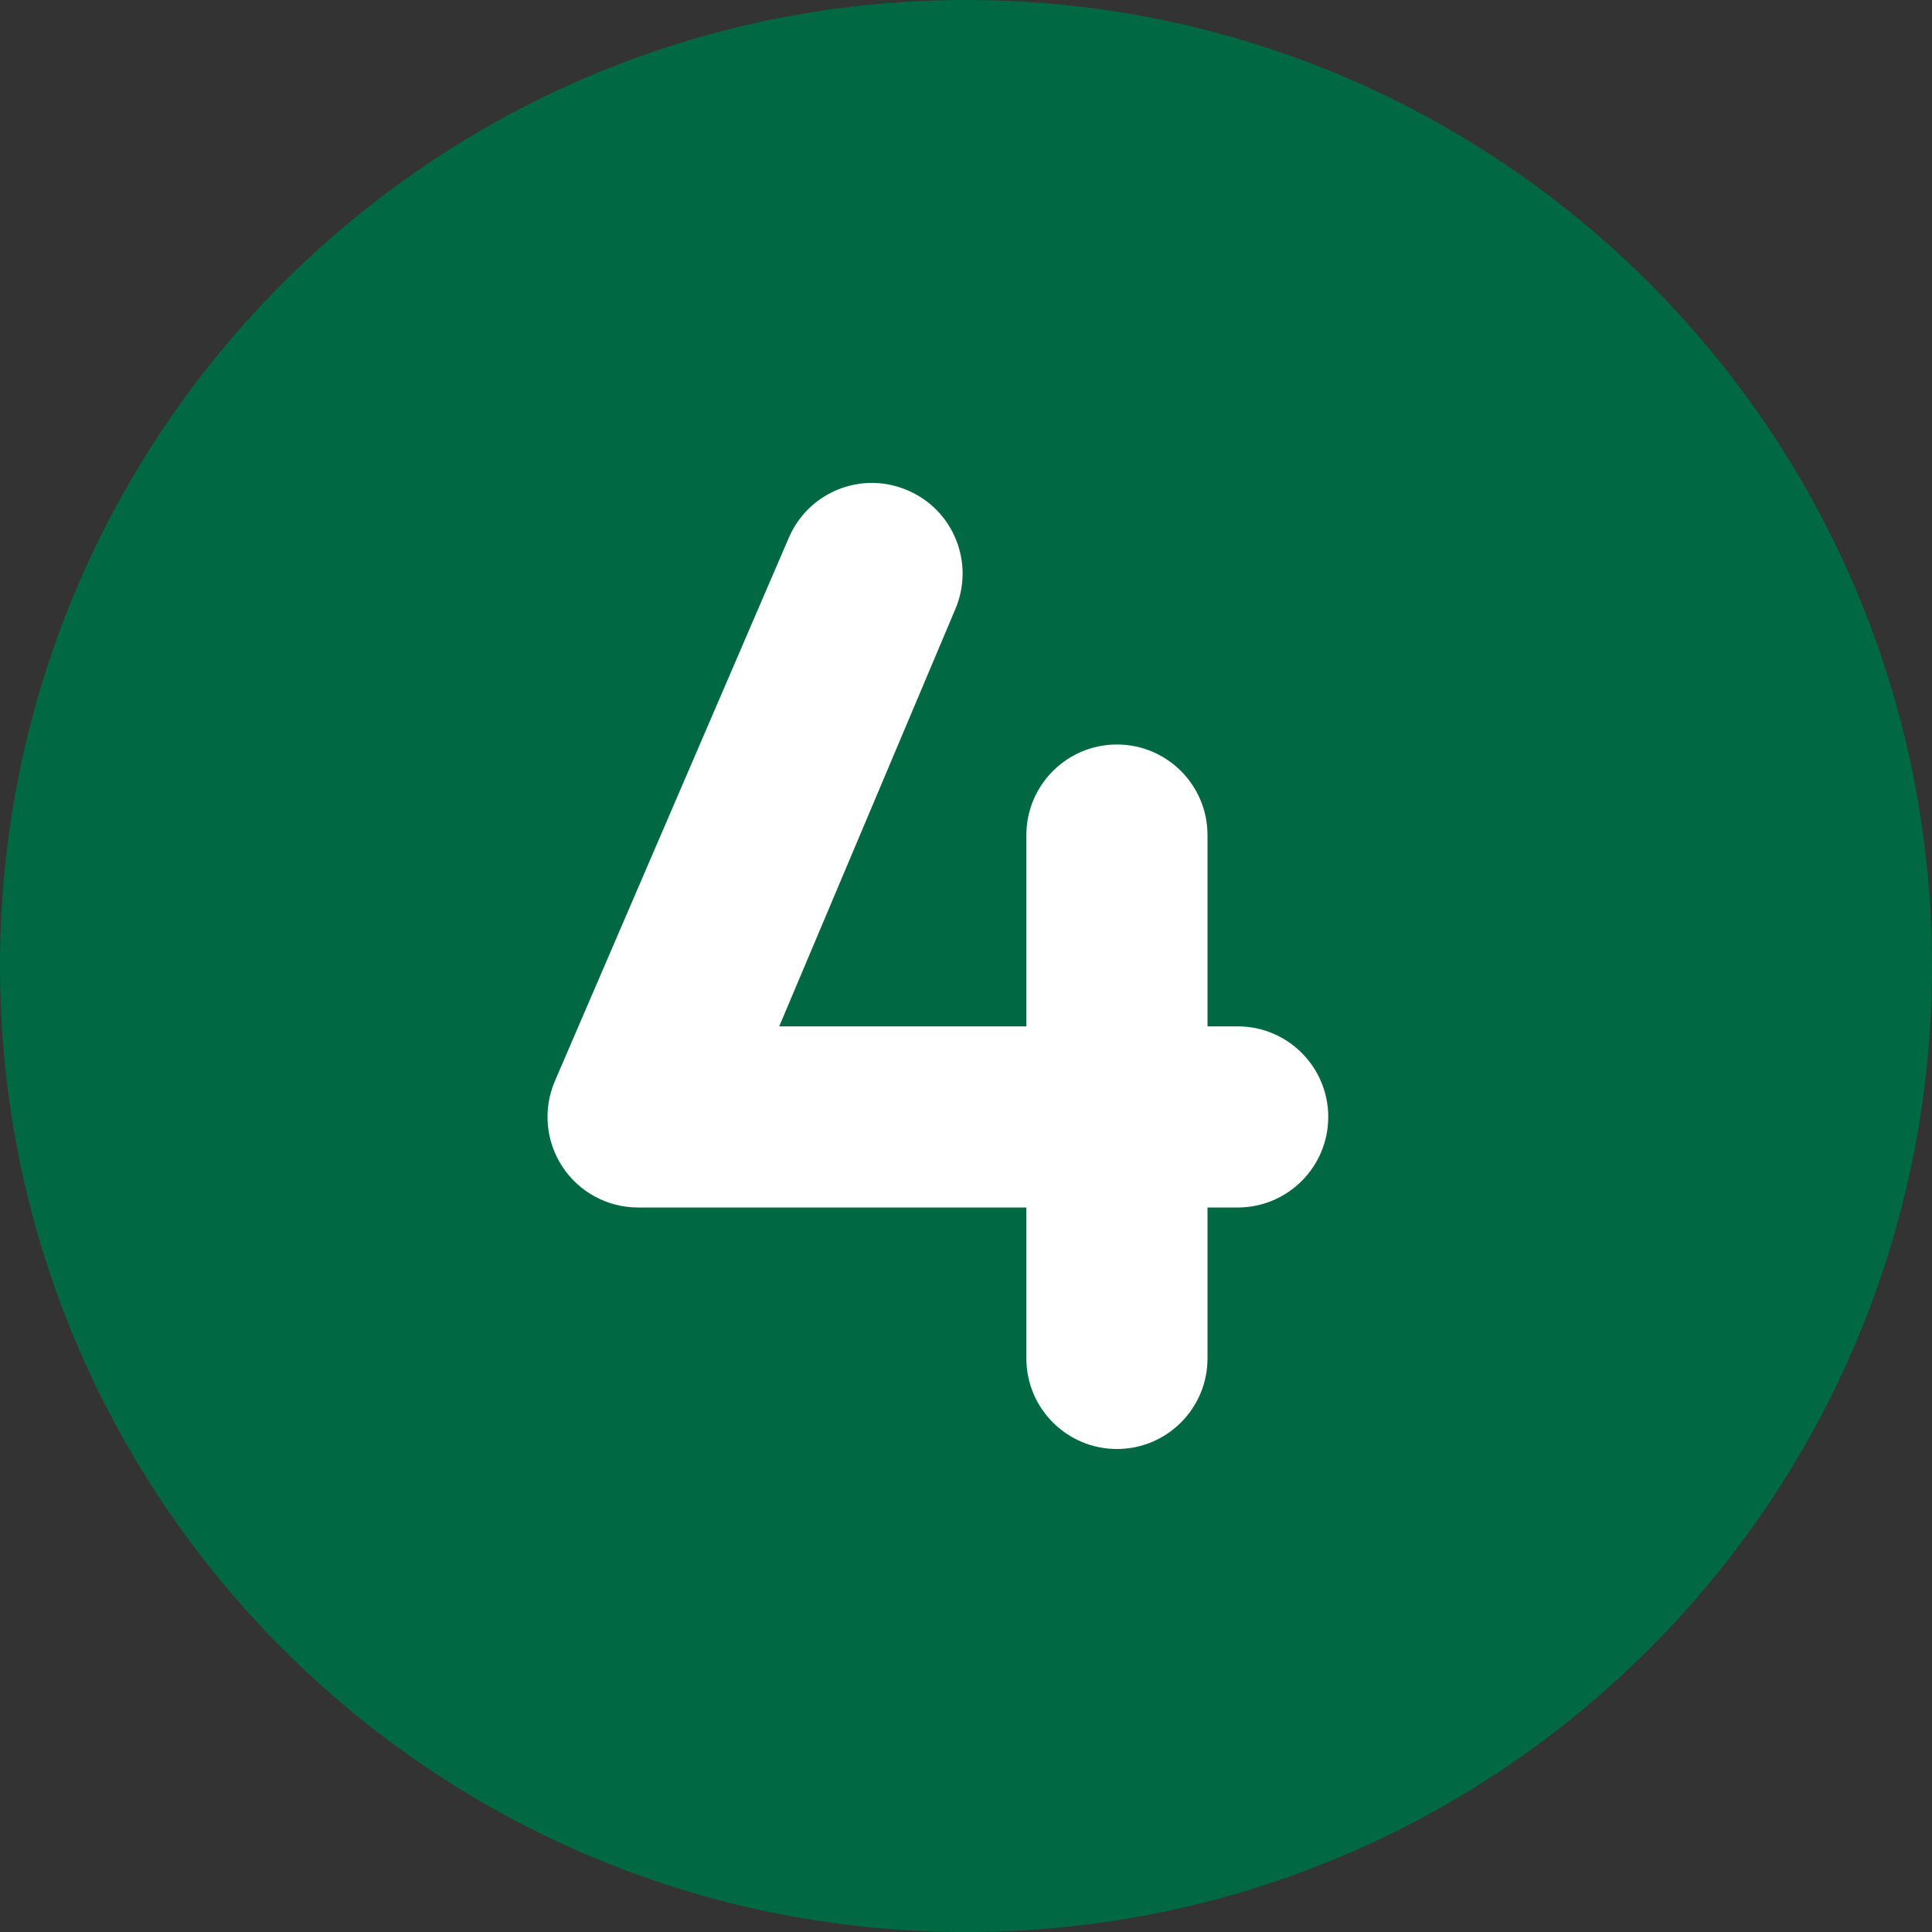
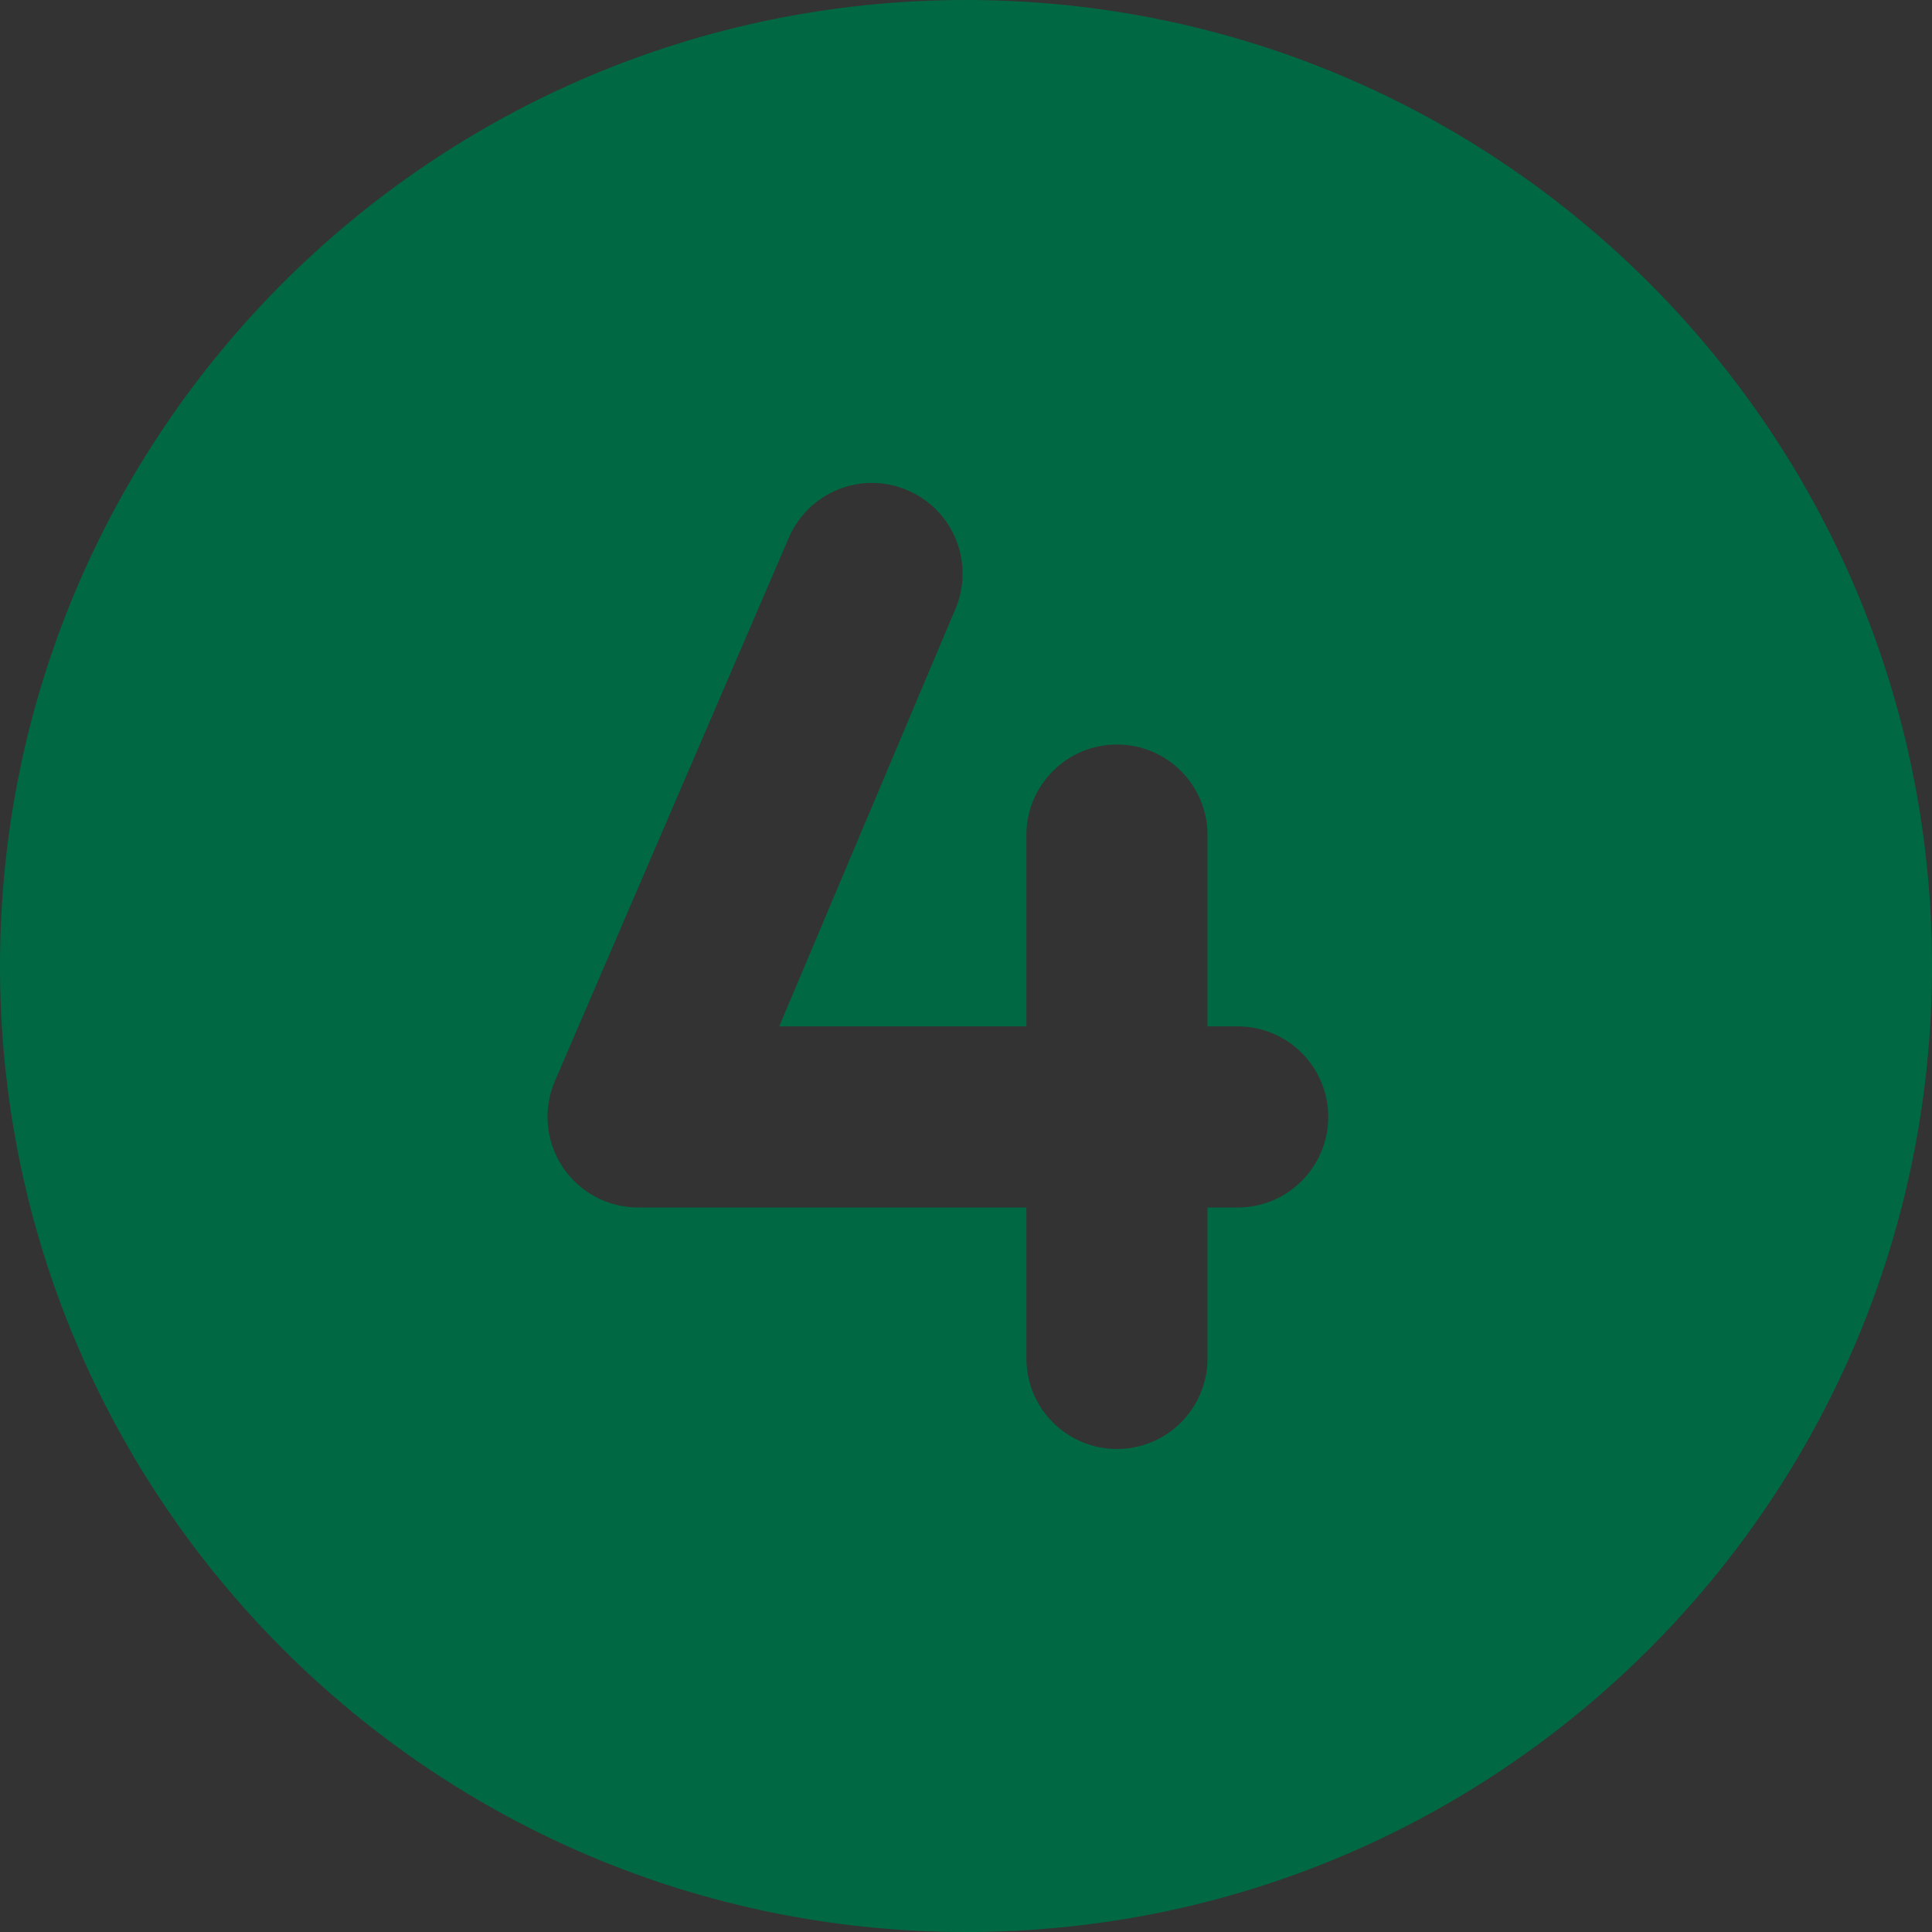
<svg xmlns="http://www.w3.org/2000/svg" width="100%" height="100%" viewBox="0 0 512 512" version="1.1" xml:space="preserve" style="fill-rule:evenodd;clip-rule:evenodd;stroke-linejoin:round;stroke-miterlimit:2;">
  <rect x="0" y="0" width="512" height="512" fill="#333333" stroke="none" />
  <g transform="matrix(1,0,0,1,-17.604,-13.979)">
-     <circle cx="274.379" cy="271.898" r="162.256" style="fill:white;" />
-   </g>
+     </g>
  <path d="M256,0C114.6,0 0,114.6 0,256C0,397.4 114.6,512 256,512C397.4,512 512,397.4 512,256C512,114.6 397.4,0 256,0ZM328,320L320,320L320,360C320,373.25 309.25,384 296,384C282.75,384 272,373.25 272,360L272,320L169.1,320C161.022,320 153.49,315.938 149.05,309.19C144.61,302.442 143.862,293.94 147.05,286.5L209.05,142.5C214.284,130.34 228.36,124.66 240.58,129.97C252.77,135.189 258.38,149.31 253.14,161.5L206.5,272L272,272L272,221.3C272,208.05 282.75,197.3 296,197.3C309.25,197.3 320,208.05 320,221.3L320,272L328,272C341.3,272 352,282.8 352,296C352,309.2 341.3,320 328,320Z" style="fill:rgb(0,105,67);fill-rule:nonzero;" />
</svg>